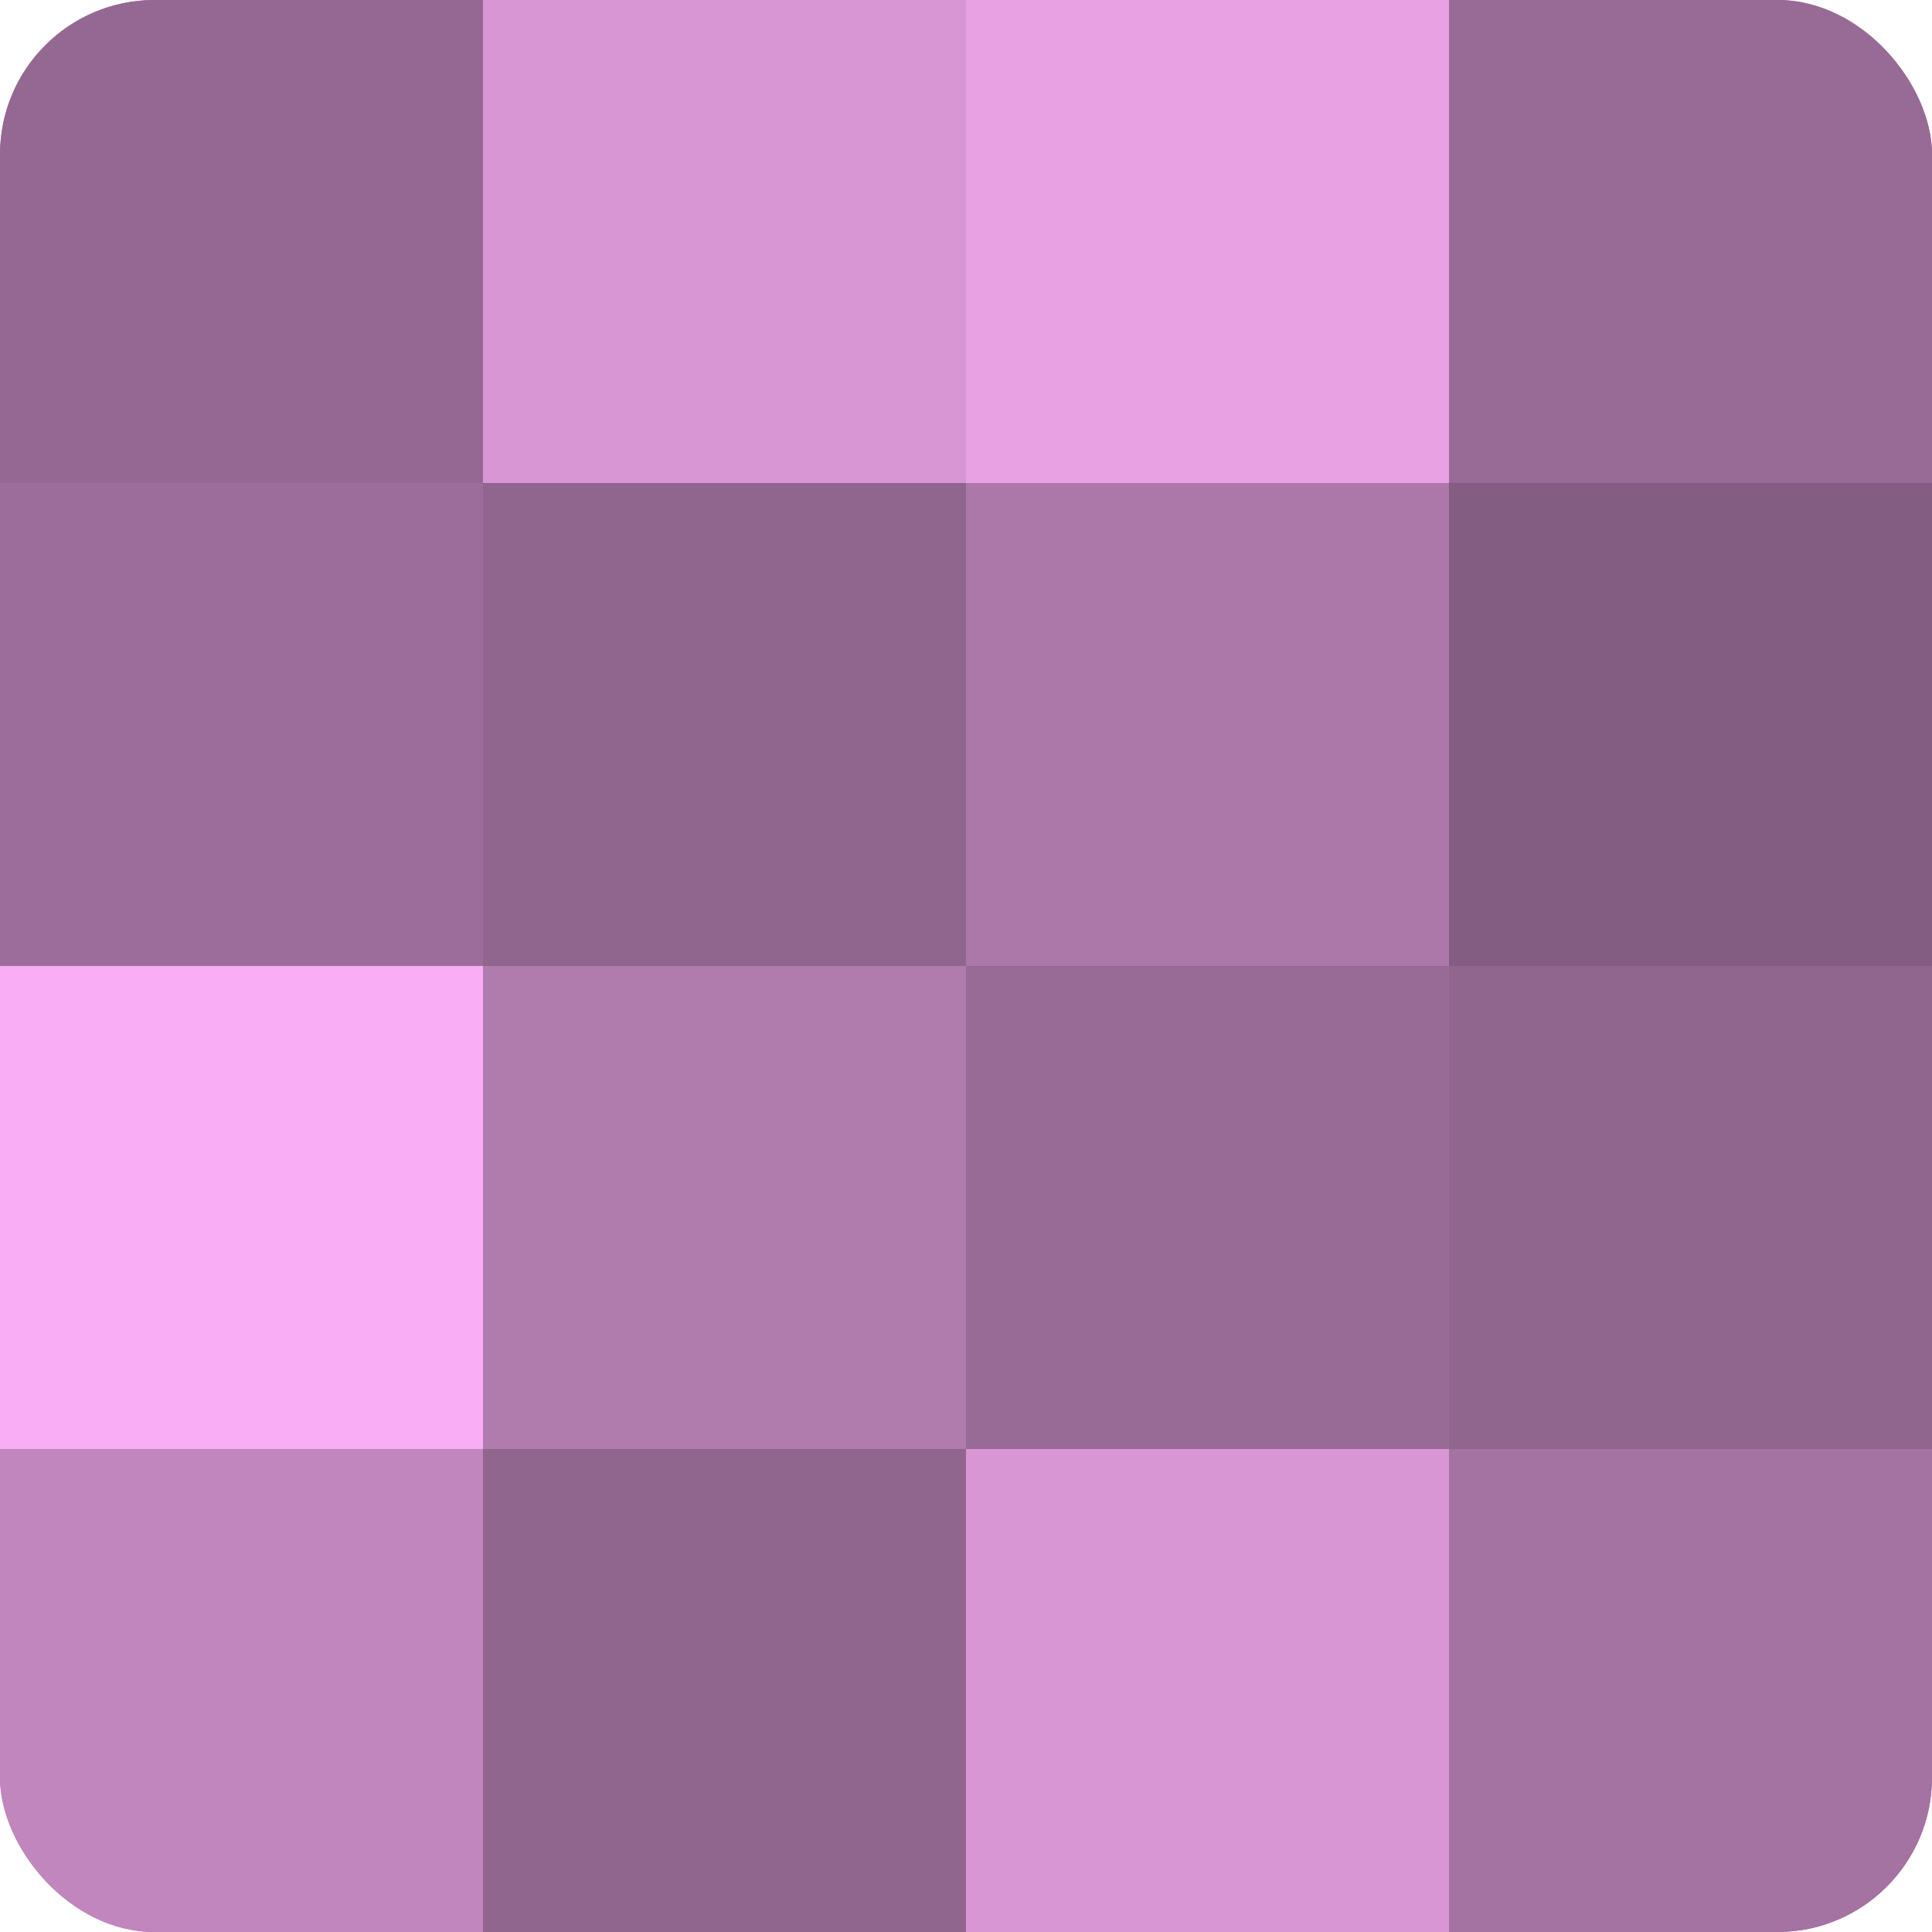
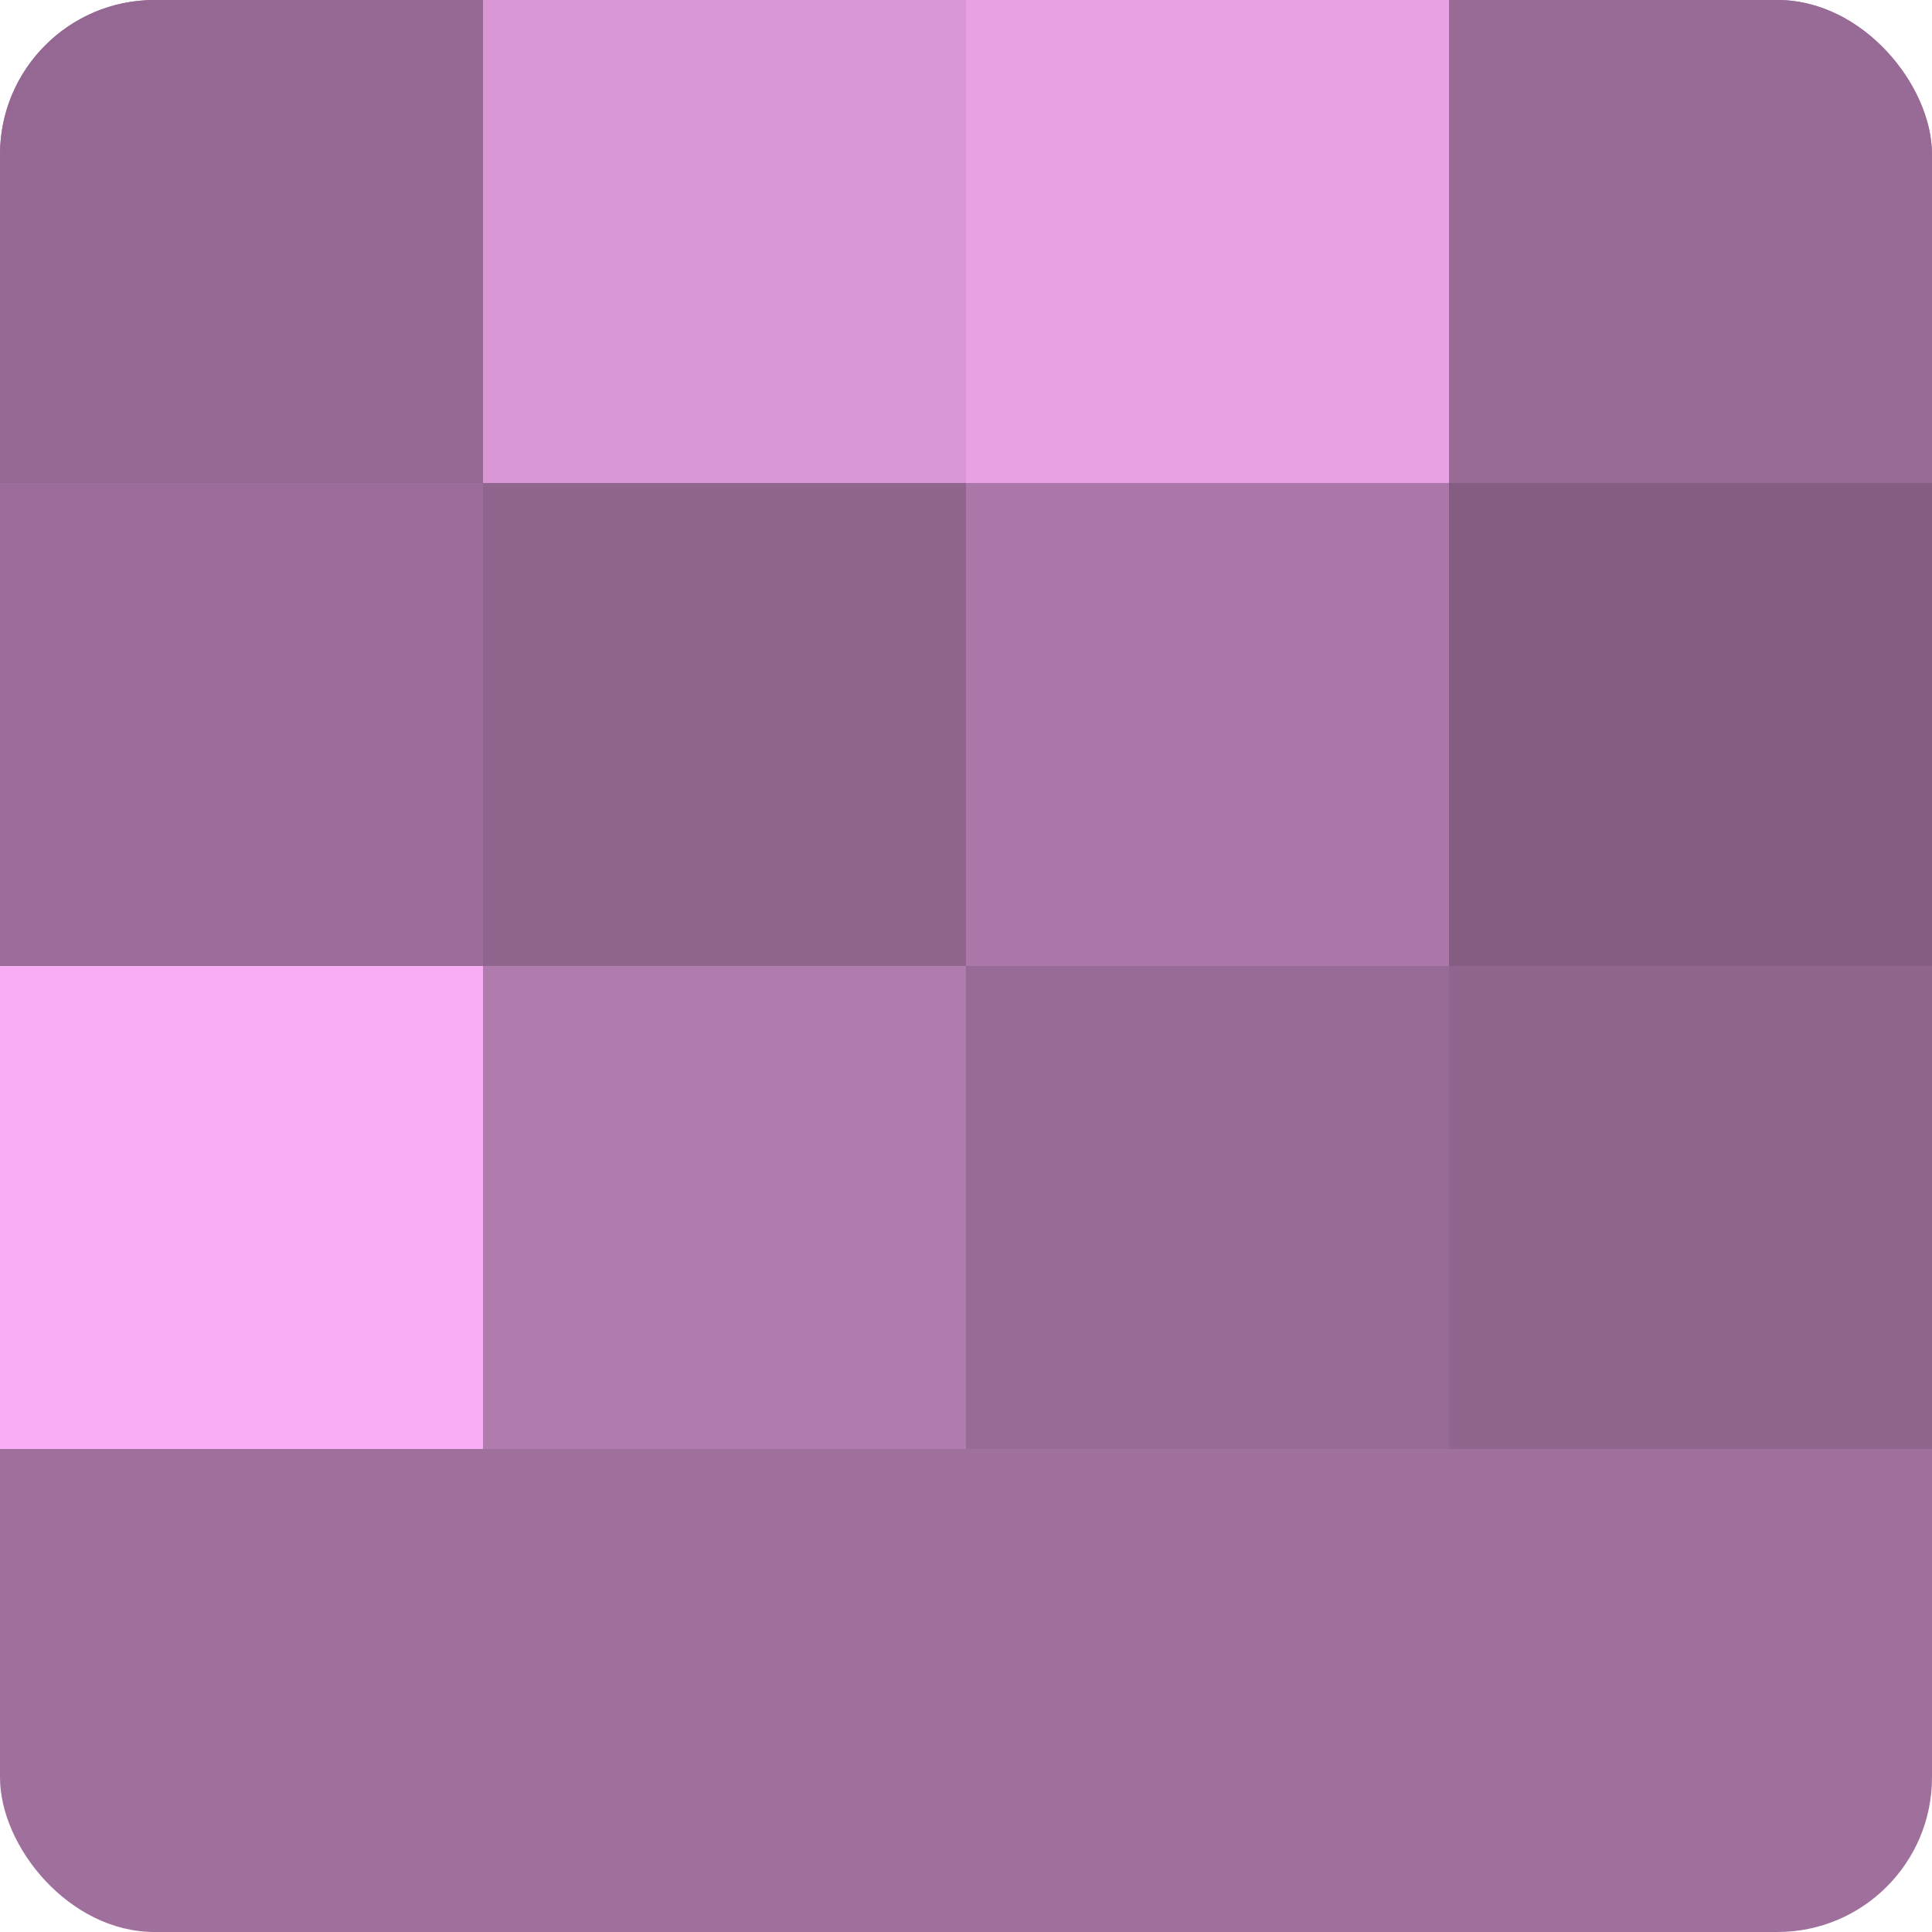
<svg xmlns="http://www.w3.org/2000/svg" width="60" height="60" viewBox="0 0 100 100" preserveAspectRatio="xMidYMid meet">
  <defs>
    <clipPath id="c" width="100" height="100">
      <rect width="100" height="100" rx="8" ry="8" />
    </clipPath>
  </defs>
  <g clip-path="url(#c)">
    <rect width="100" height="100" fill="#a0709d" />
    <rect width="25" height="25" fill="#946892" />
    <rect y="25" width="25" height="25" fill="#9c6d9a" />
    <rect y="50" width="25" height="25" fill="#f8adf4" />
-     <rect y="75" width="25" height="25" fill="#c086bd" />
    <rect x="25" width="25" height="25" fill="#d897d4" />
    <rect x="25" y="25" width="25" height="25" fill="#90658e" />
    <rect x="25" y="50" width="25" height="25" fill="#b07bad" />
-     <rect x="25" y="75" width="25" height="25" fill="#90658e" />
    <rect x="50" width="25" height="25" fill="#e8a2e4" />
    <rect x="50" y="25" width="25" height="25" fill="#ac78a9" />
    <rect x="50" y="50" width="25" height="25" fill="#986a96" />
-     <rect x="50" y="75" width="25" height="25" fill="#d897d4" />
    <rect x="75" width="25" height="25" fill="#986a96" />
    <rect x="75" y="25" width="25" height="25" fill="#845d82" />
    <rect x="75" y="50" width="25" height="25" fill="#90658e" />
-     <rect x="75" y="75" width="25" height="25" fill="#a473a1" />
  </g>
</svg>